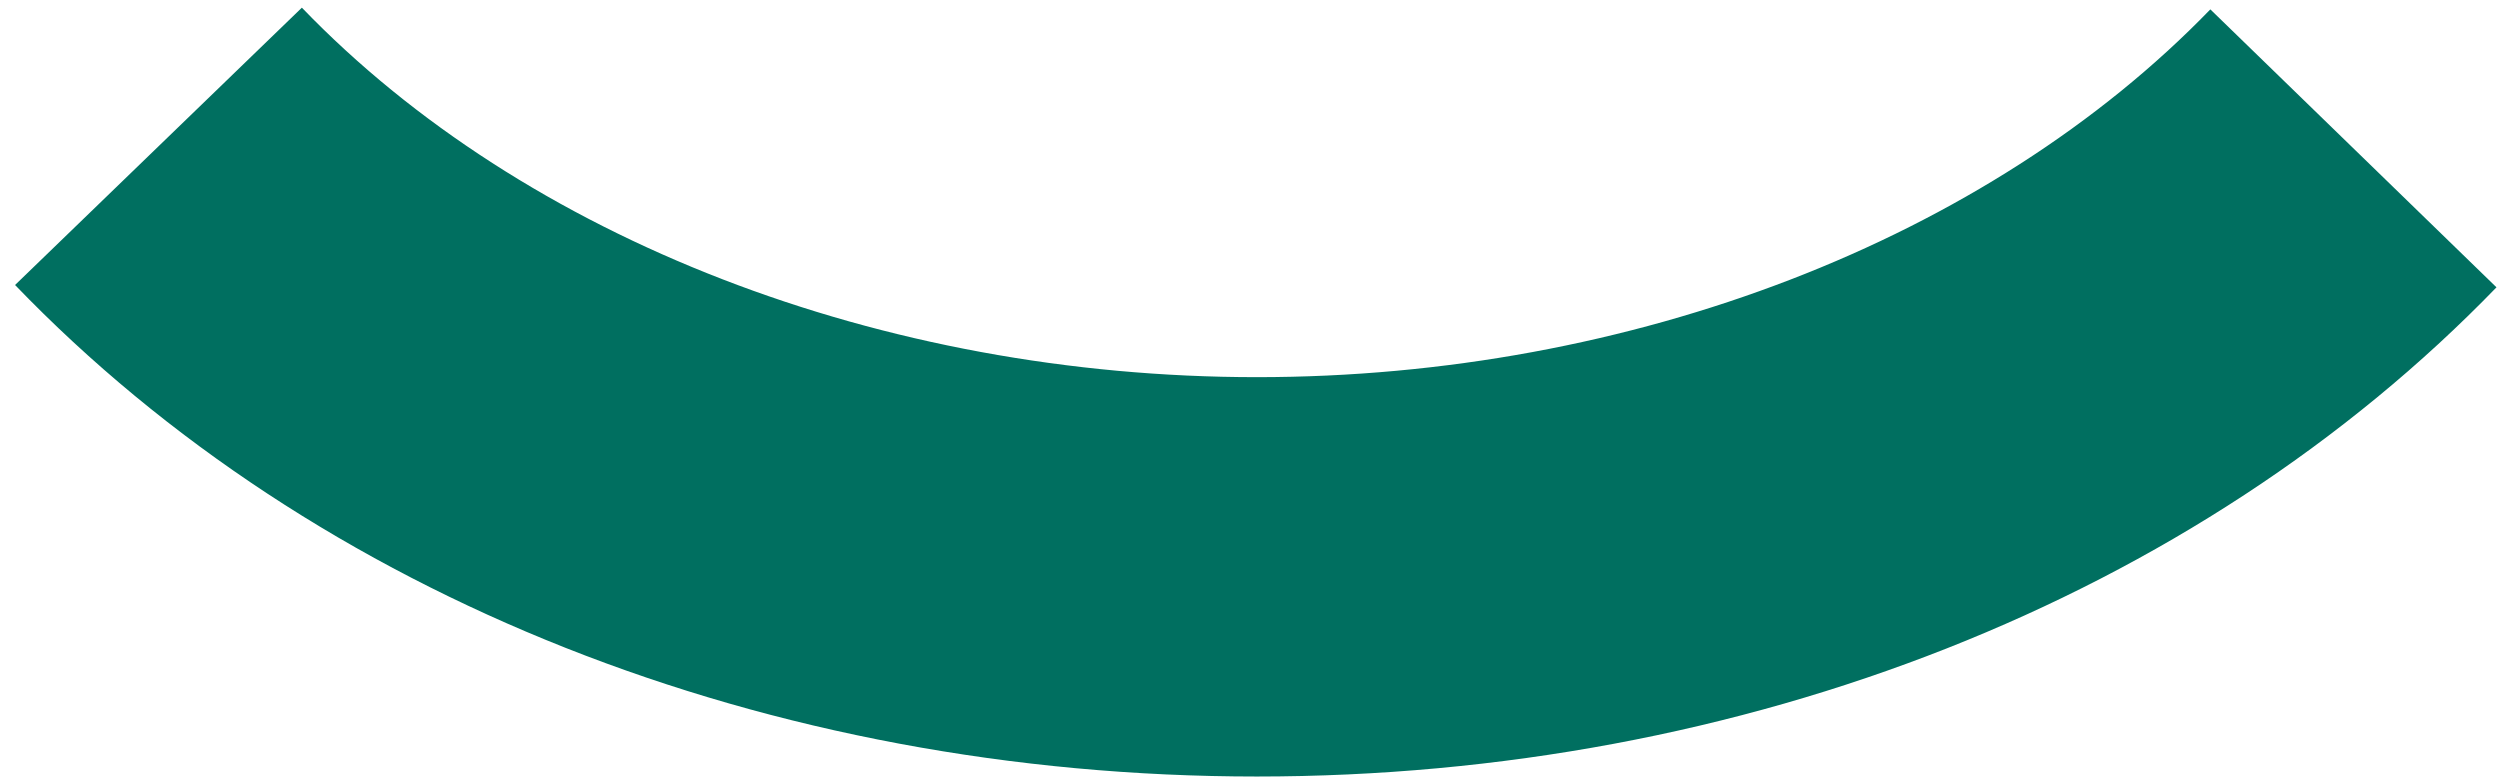
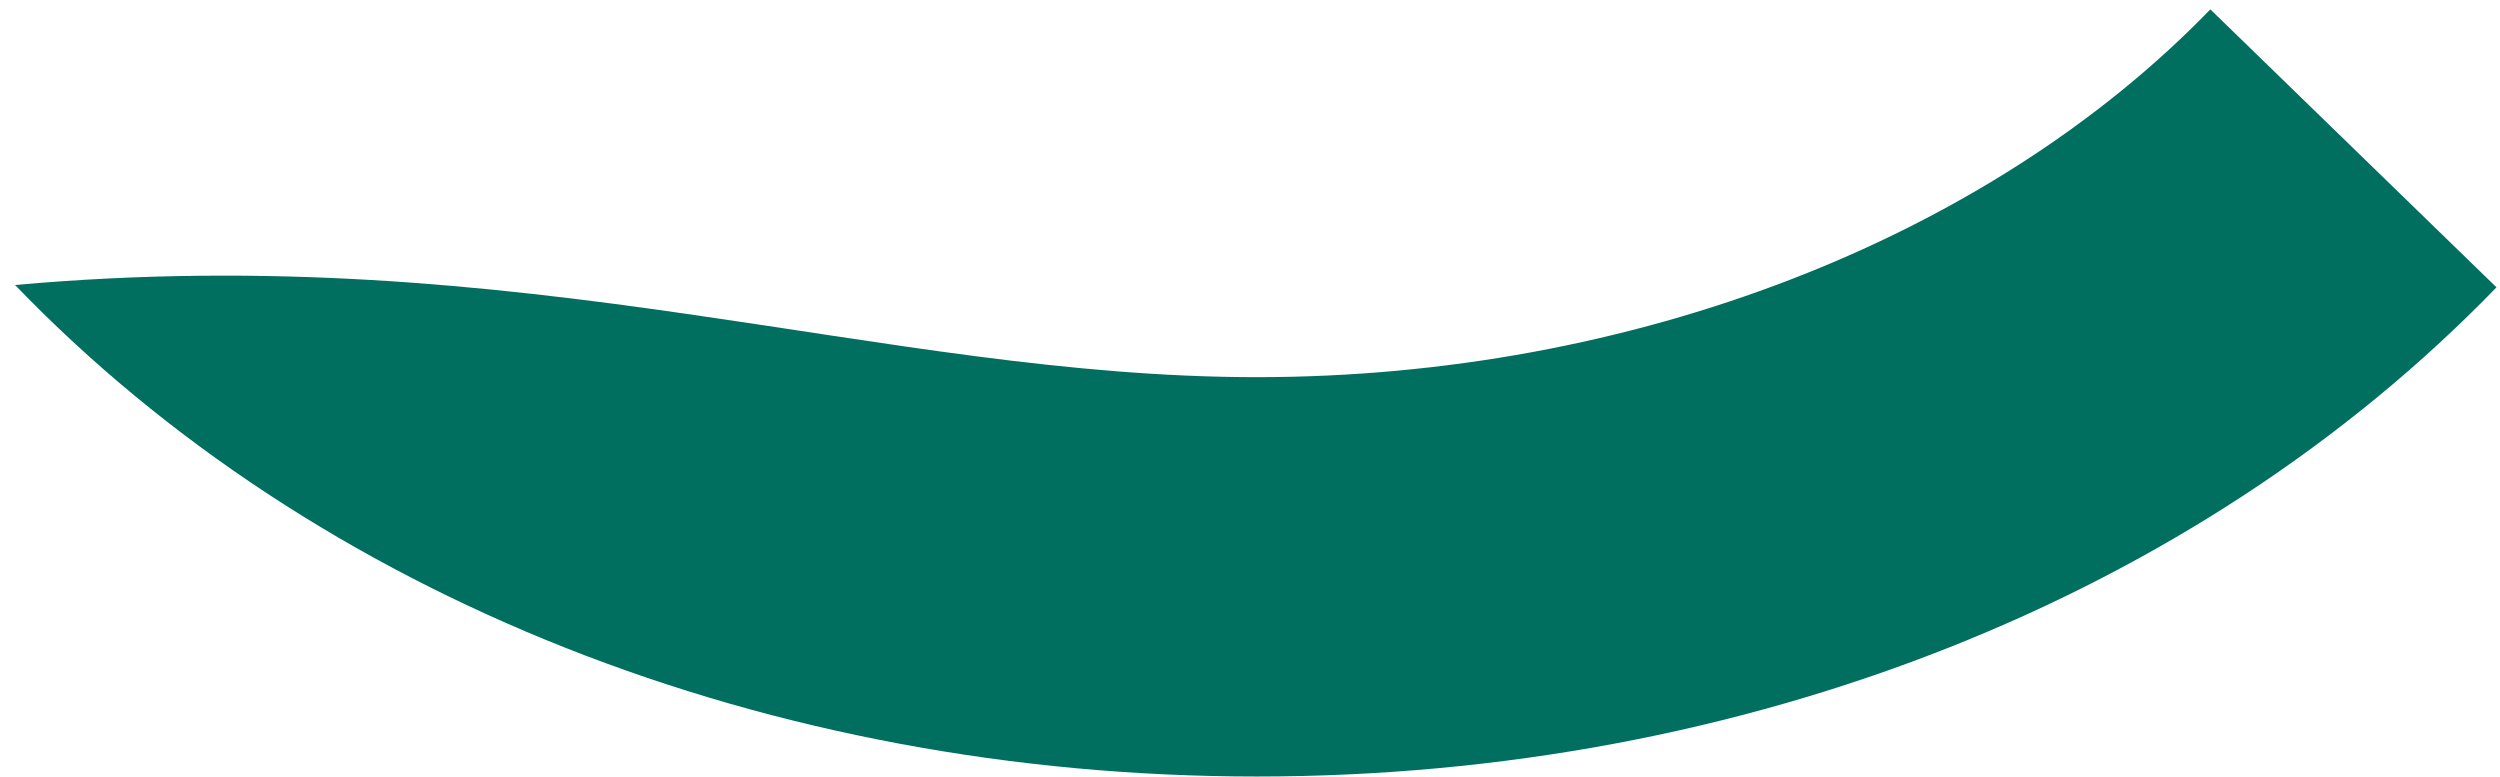
<svg xmlns="http://www.w3.org/2000/svg" width="132px" height="41px" viewBox="0 0 132 41" version="1.1">
  <title>Fill 3</title>
  <g id="Website" stroke="none" stroke-width="1" fill="none" fill-rule="evenodd">
    <g id="Group" transform="translate(-856, -435)" fill="#006F60">
      <g id="Group-12" transform="translate(825, 276)">
-         <path d="M97.365,200 C71.579,200 47.679,190.54 31.795,174.048 L46.939,159.405 C58.704,171.622 77.555,178.914 97.365,178.914 C117.119,178.914 135.939,171.655 147.706,159.495 L162.814,174.171 C146.93,190.586 123.075,200 97.365,200" id="Fill-3" />
+         <path d="M97.365,200 C71.579,200 47.679,190.54 31.795,174.048 C58.704,171.622 77.555,178.914 97.365,178.914 C117.119,178.914 135.939,171.655 147.706,159.495 L162.814,174.171 C146.93,190.586 123.075,200 97.365,200" id="Fill-3" />
      </g>
    </g>
  </g>
</svg>